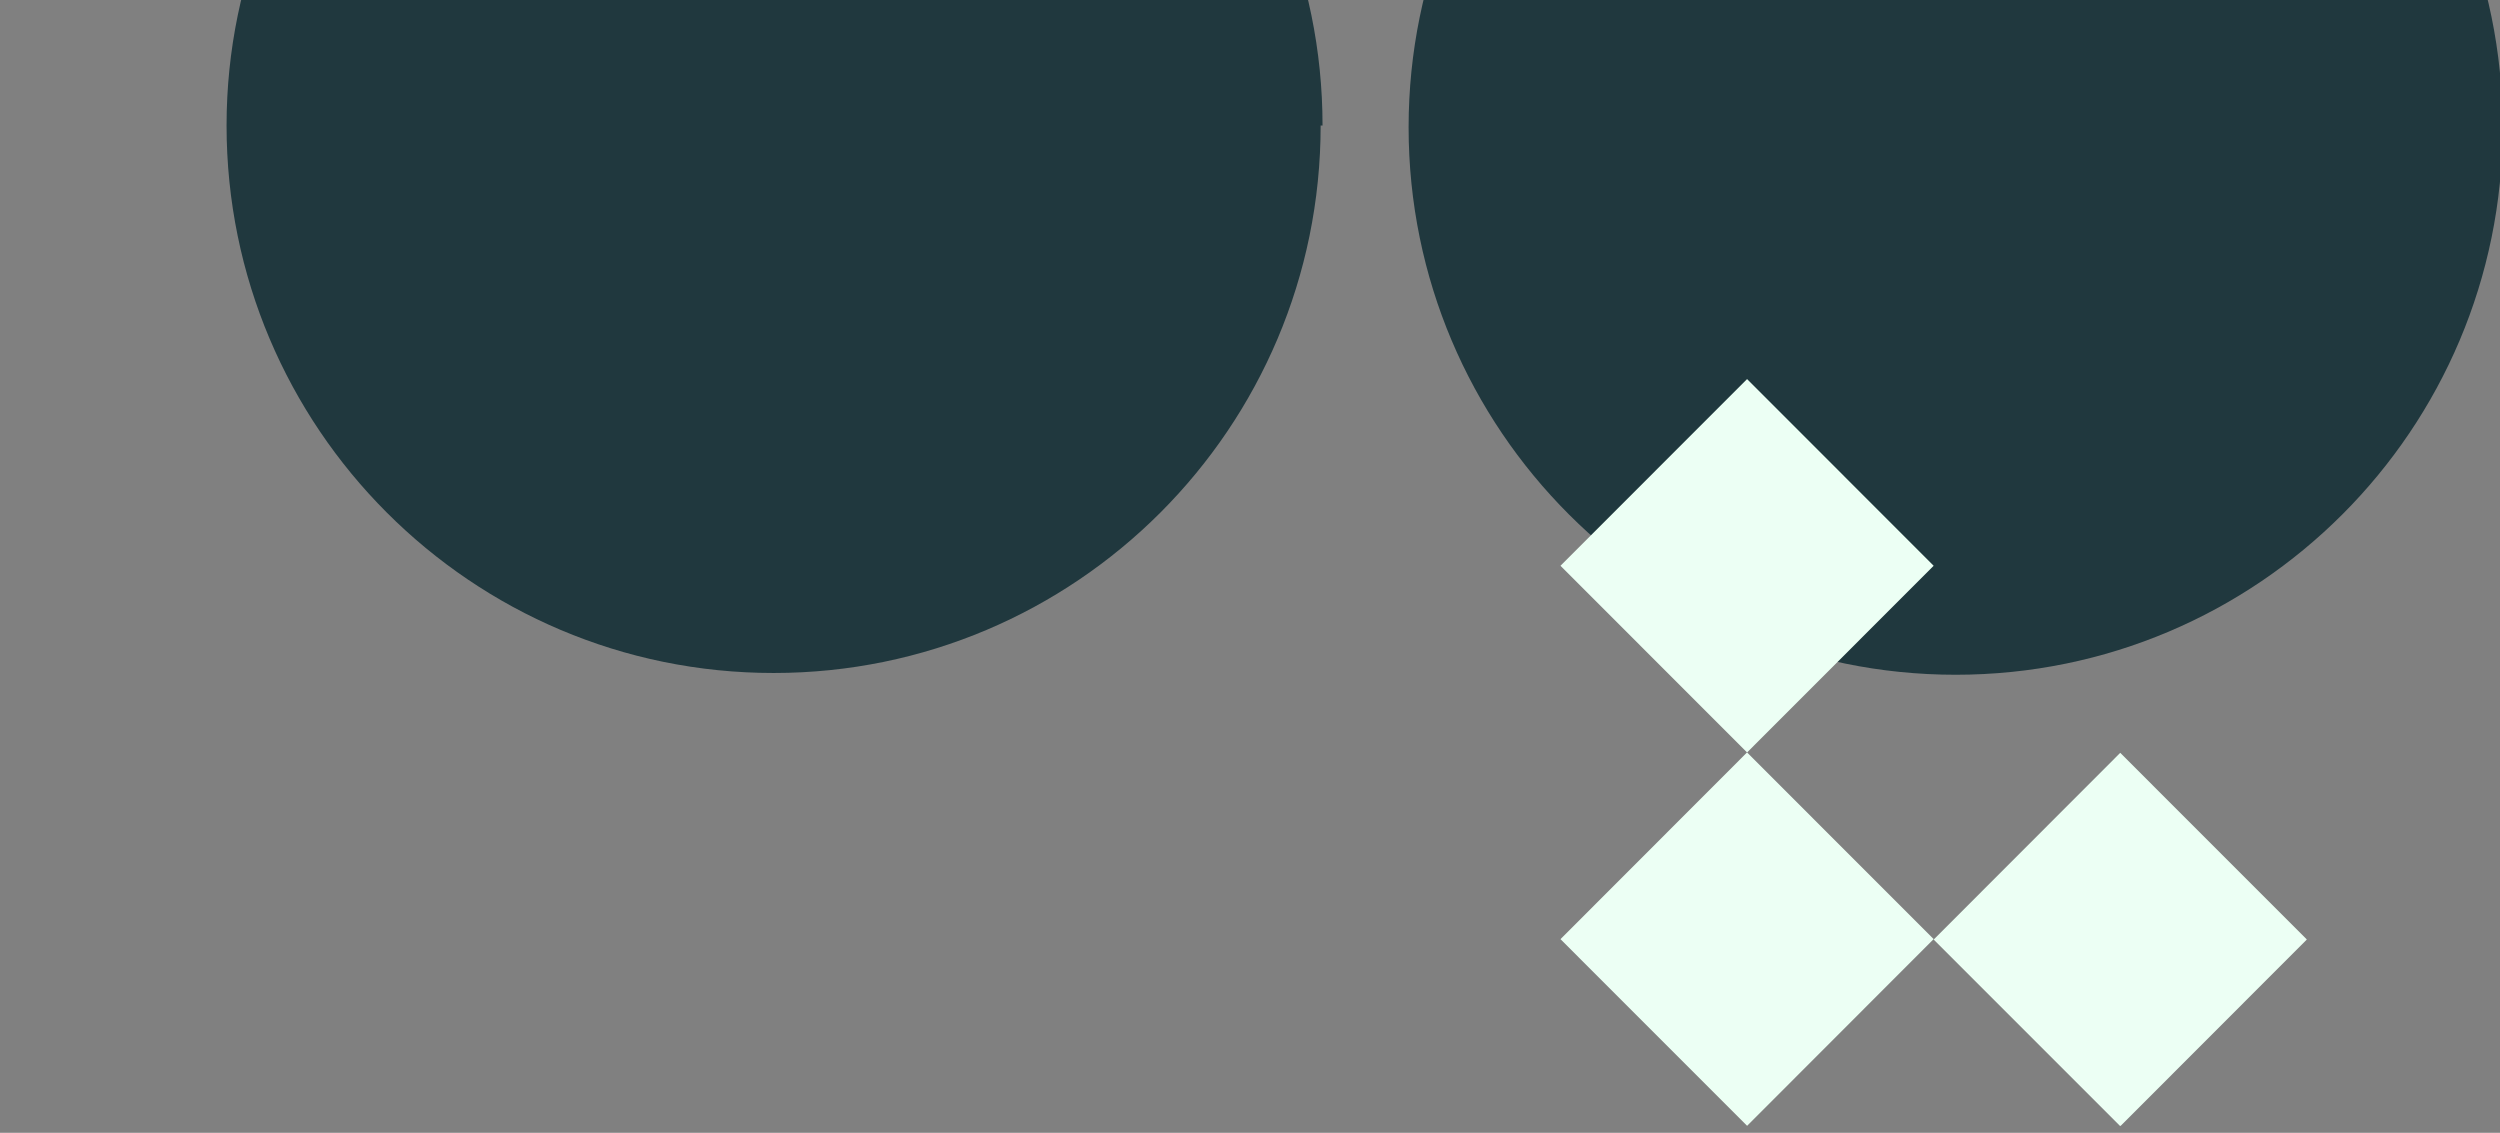
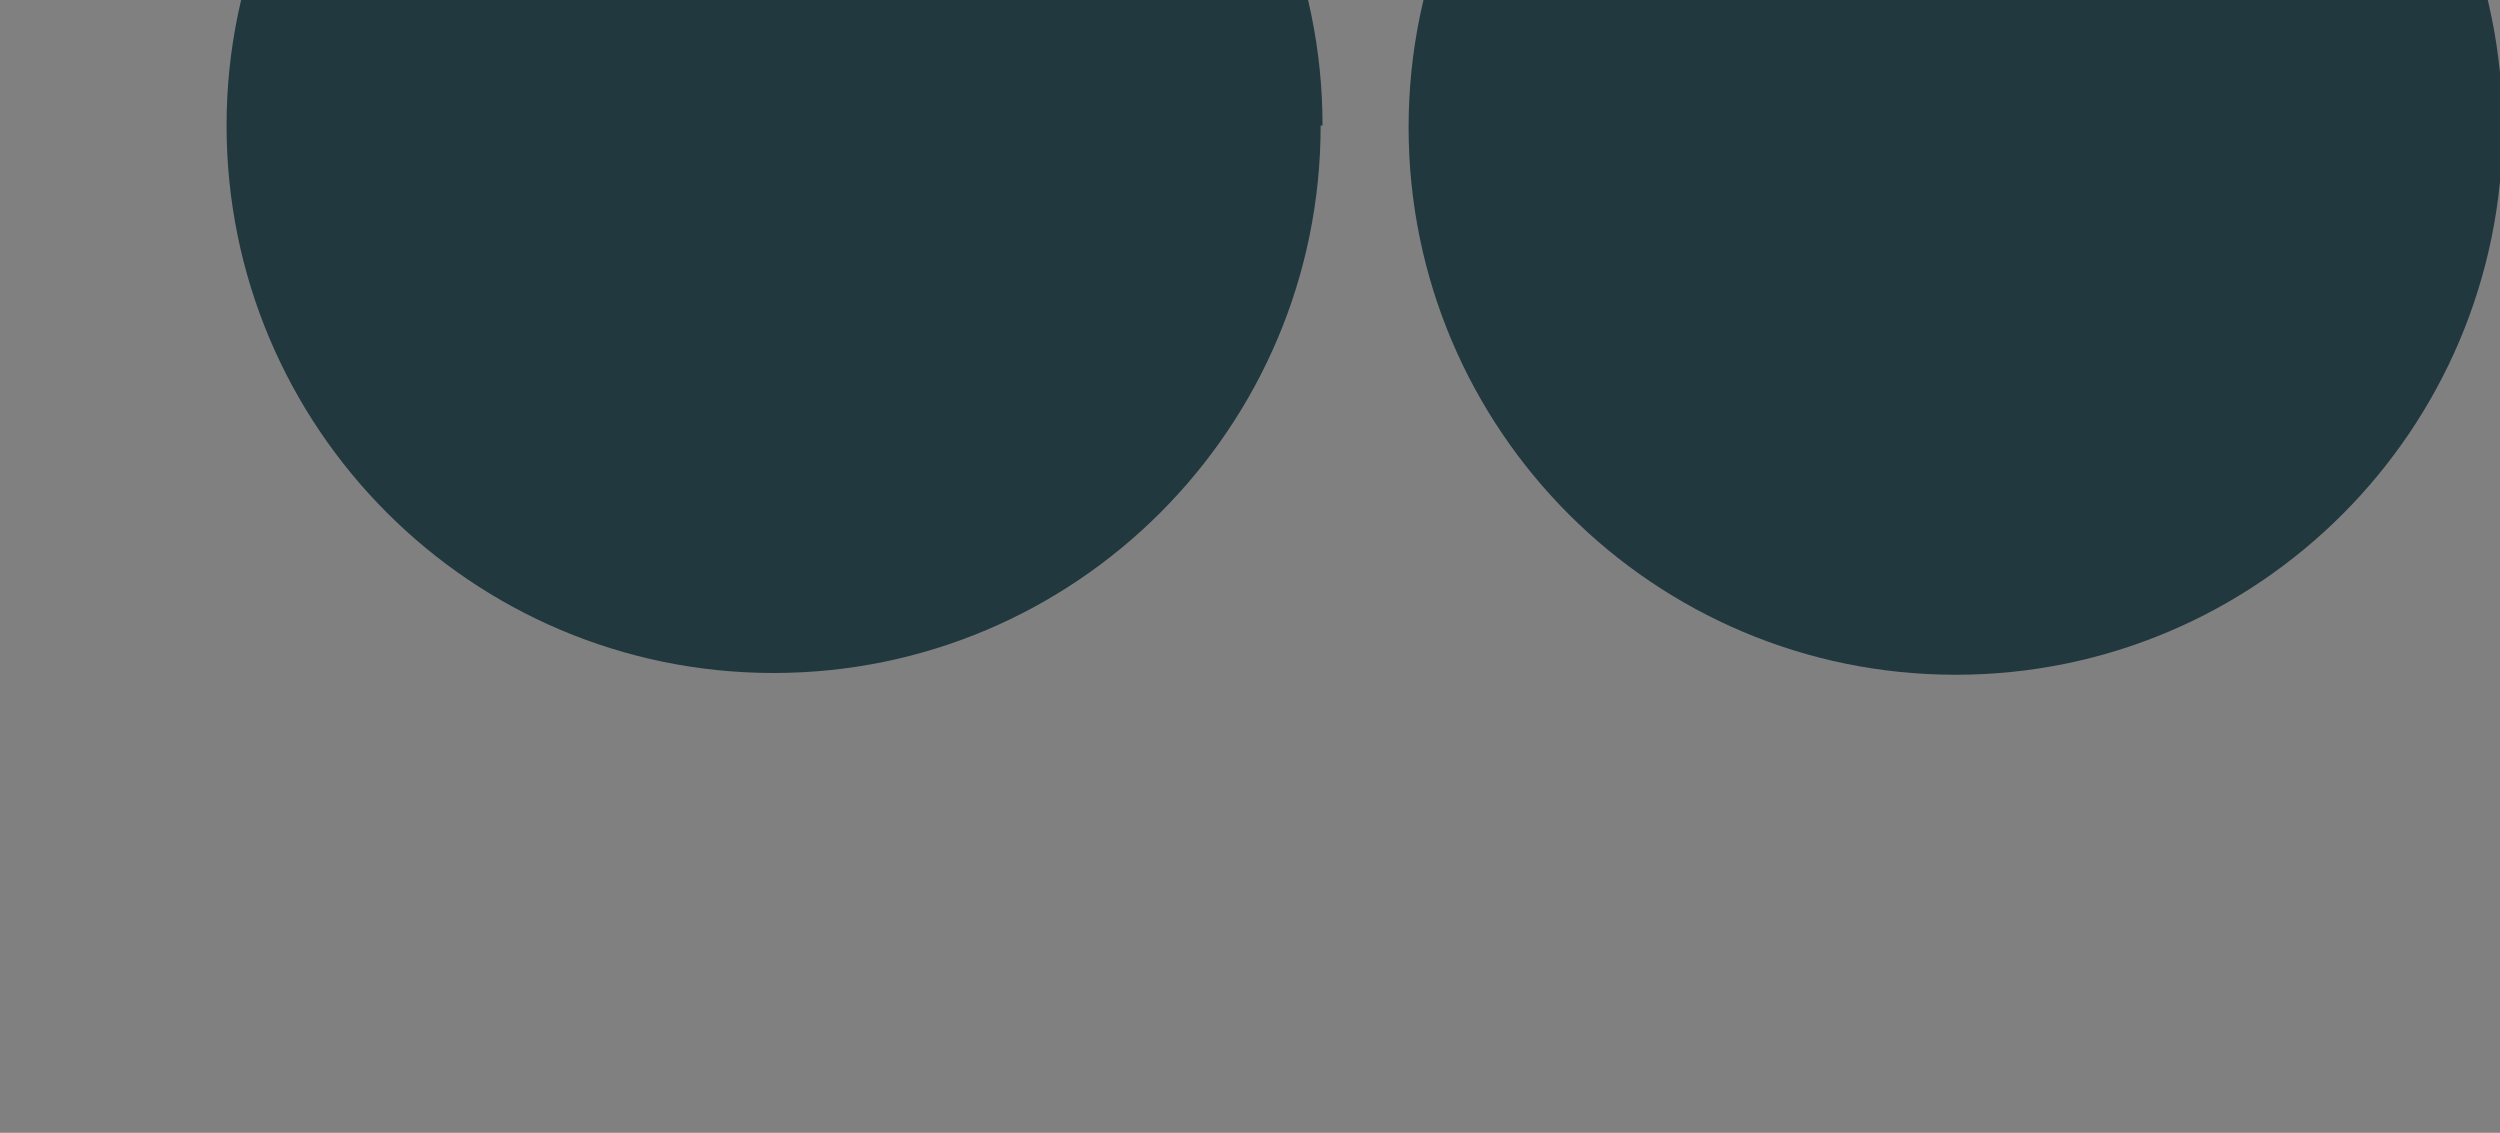
<svg xmlns="http://www.w3.org/2000/svg" width="320" height="145" viewBox="0 0 320 145" fill="none">
  <rect x="0" y="0" width="320" height="145" fill="#808080" stroke="none" />
  <g clip-path="url(#clip0_1268_142969)">
    <path d="M169.285 16.072C169.285 -22.614 137.921 -54 99.264 -54C60.607 -54 29 -22.614 29 16.072C29 54.757 60.364 86.143 99.021 86.143C137.678 86.143 169.042 54.757 169.042 16.072" fill="#20383E" />
    <path d="M320.342 16.297C320.342 -22.388 288.979 -53.775 250.322 -53.775C211.664 -53.775 180.301 -22.388 180.301 16.297C180.301 54.983 211.664 86.369 250.322 86.369C288.979 86.369 320.342 54.983 320.342 16.297Z" fill="#20383E" />
  </g>
  <g clip-path="url(#clip1_1268_142969)">
    <path d="M271.398 144.156L247.512 120.264L271.39 96.362L295.277 120.255L271.398 144.156Z" fill="#ECFFF4" />
    <path d="M223.629 144.104L199.742 120.211L223.621 96.31L247.507 120.203L223.629 144.104Z" fill="#ECFFF4" />
    <path d="M223.625 96.316L199.742 72.419L223.625 48.522L247.507 72.419L223.625 96.316Z" fill="#ECFFF4" />
  </g>
  <defs>
    <clipPath id="clip0_1268_142969">
      <rect width="301.759" height="140.143" fill="white" transform="matrix(1 0 0 -1 18.584 86.369)" />
    </clipPath>
    <clipPath id="clip1_1268_142969">
-       <rect width="95.472" height="95.529" fill="white" transform="matrix(1 0 0 -1 199.783 144.109)" />
-     </clipPath>
+       </clipPath>
  </defs>
</svg>